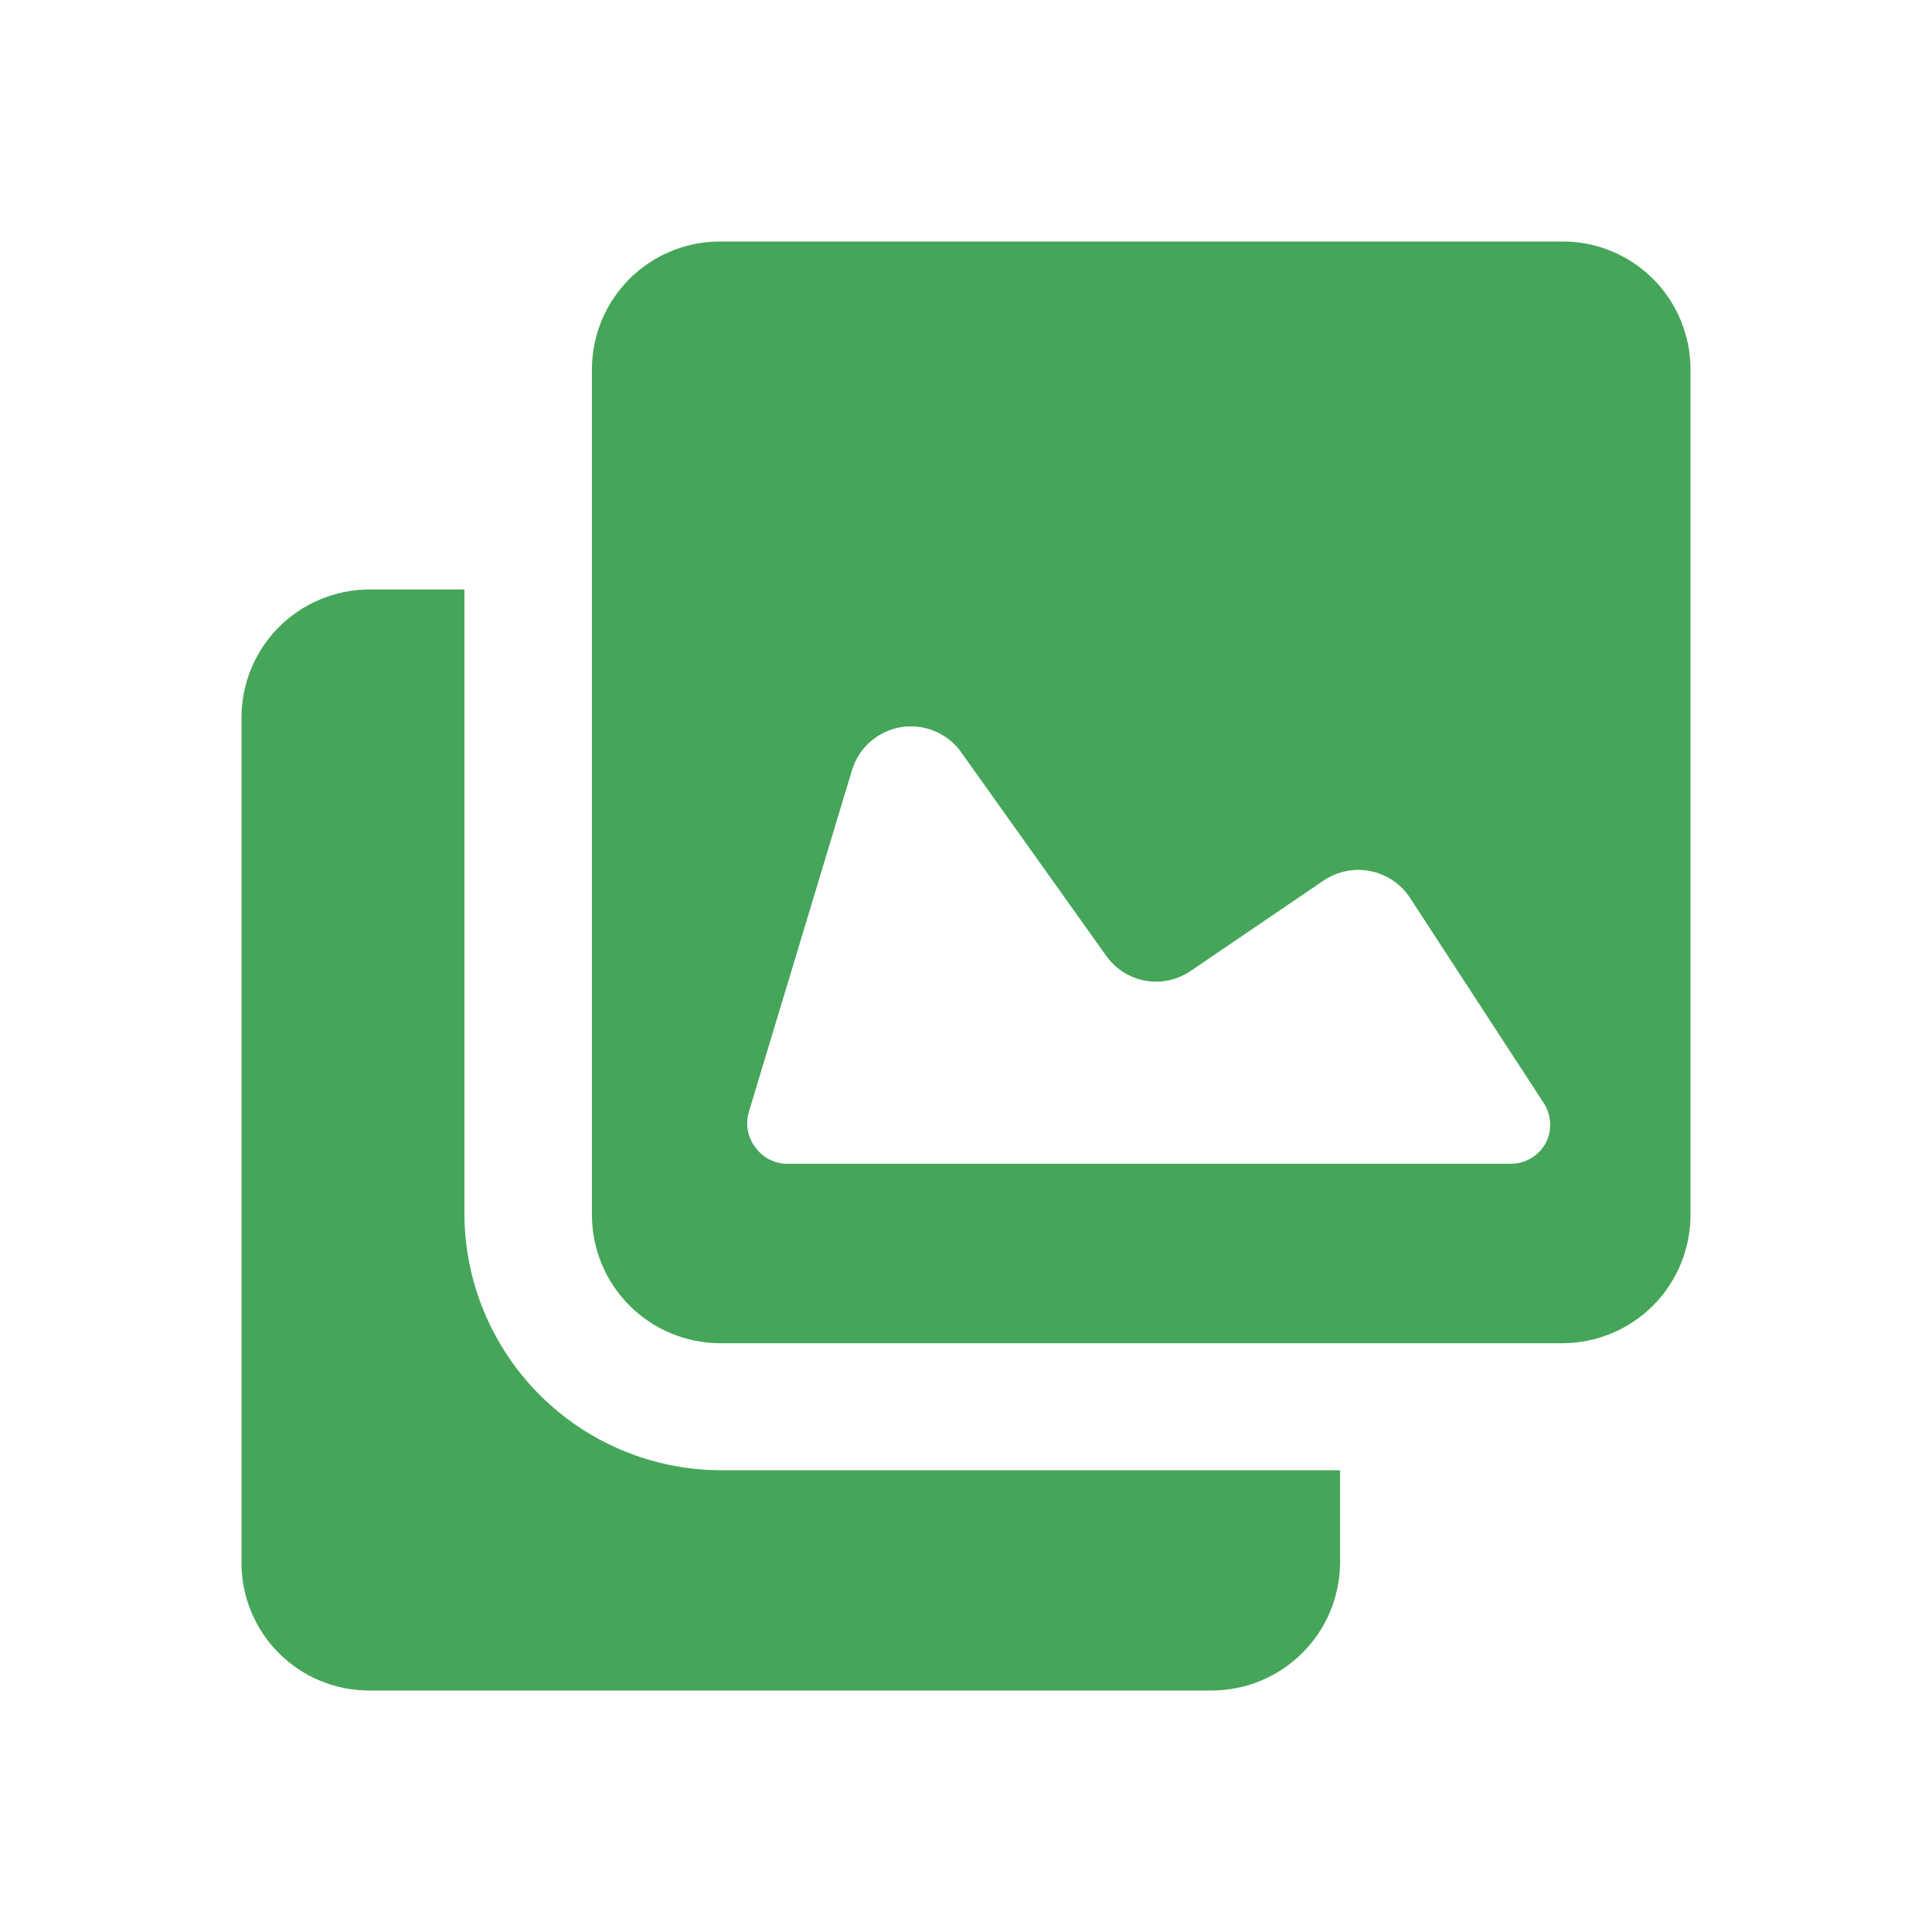
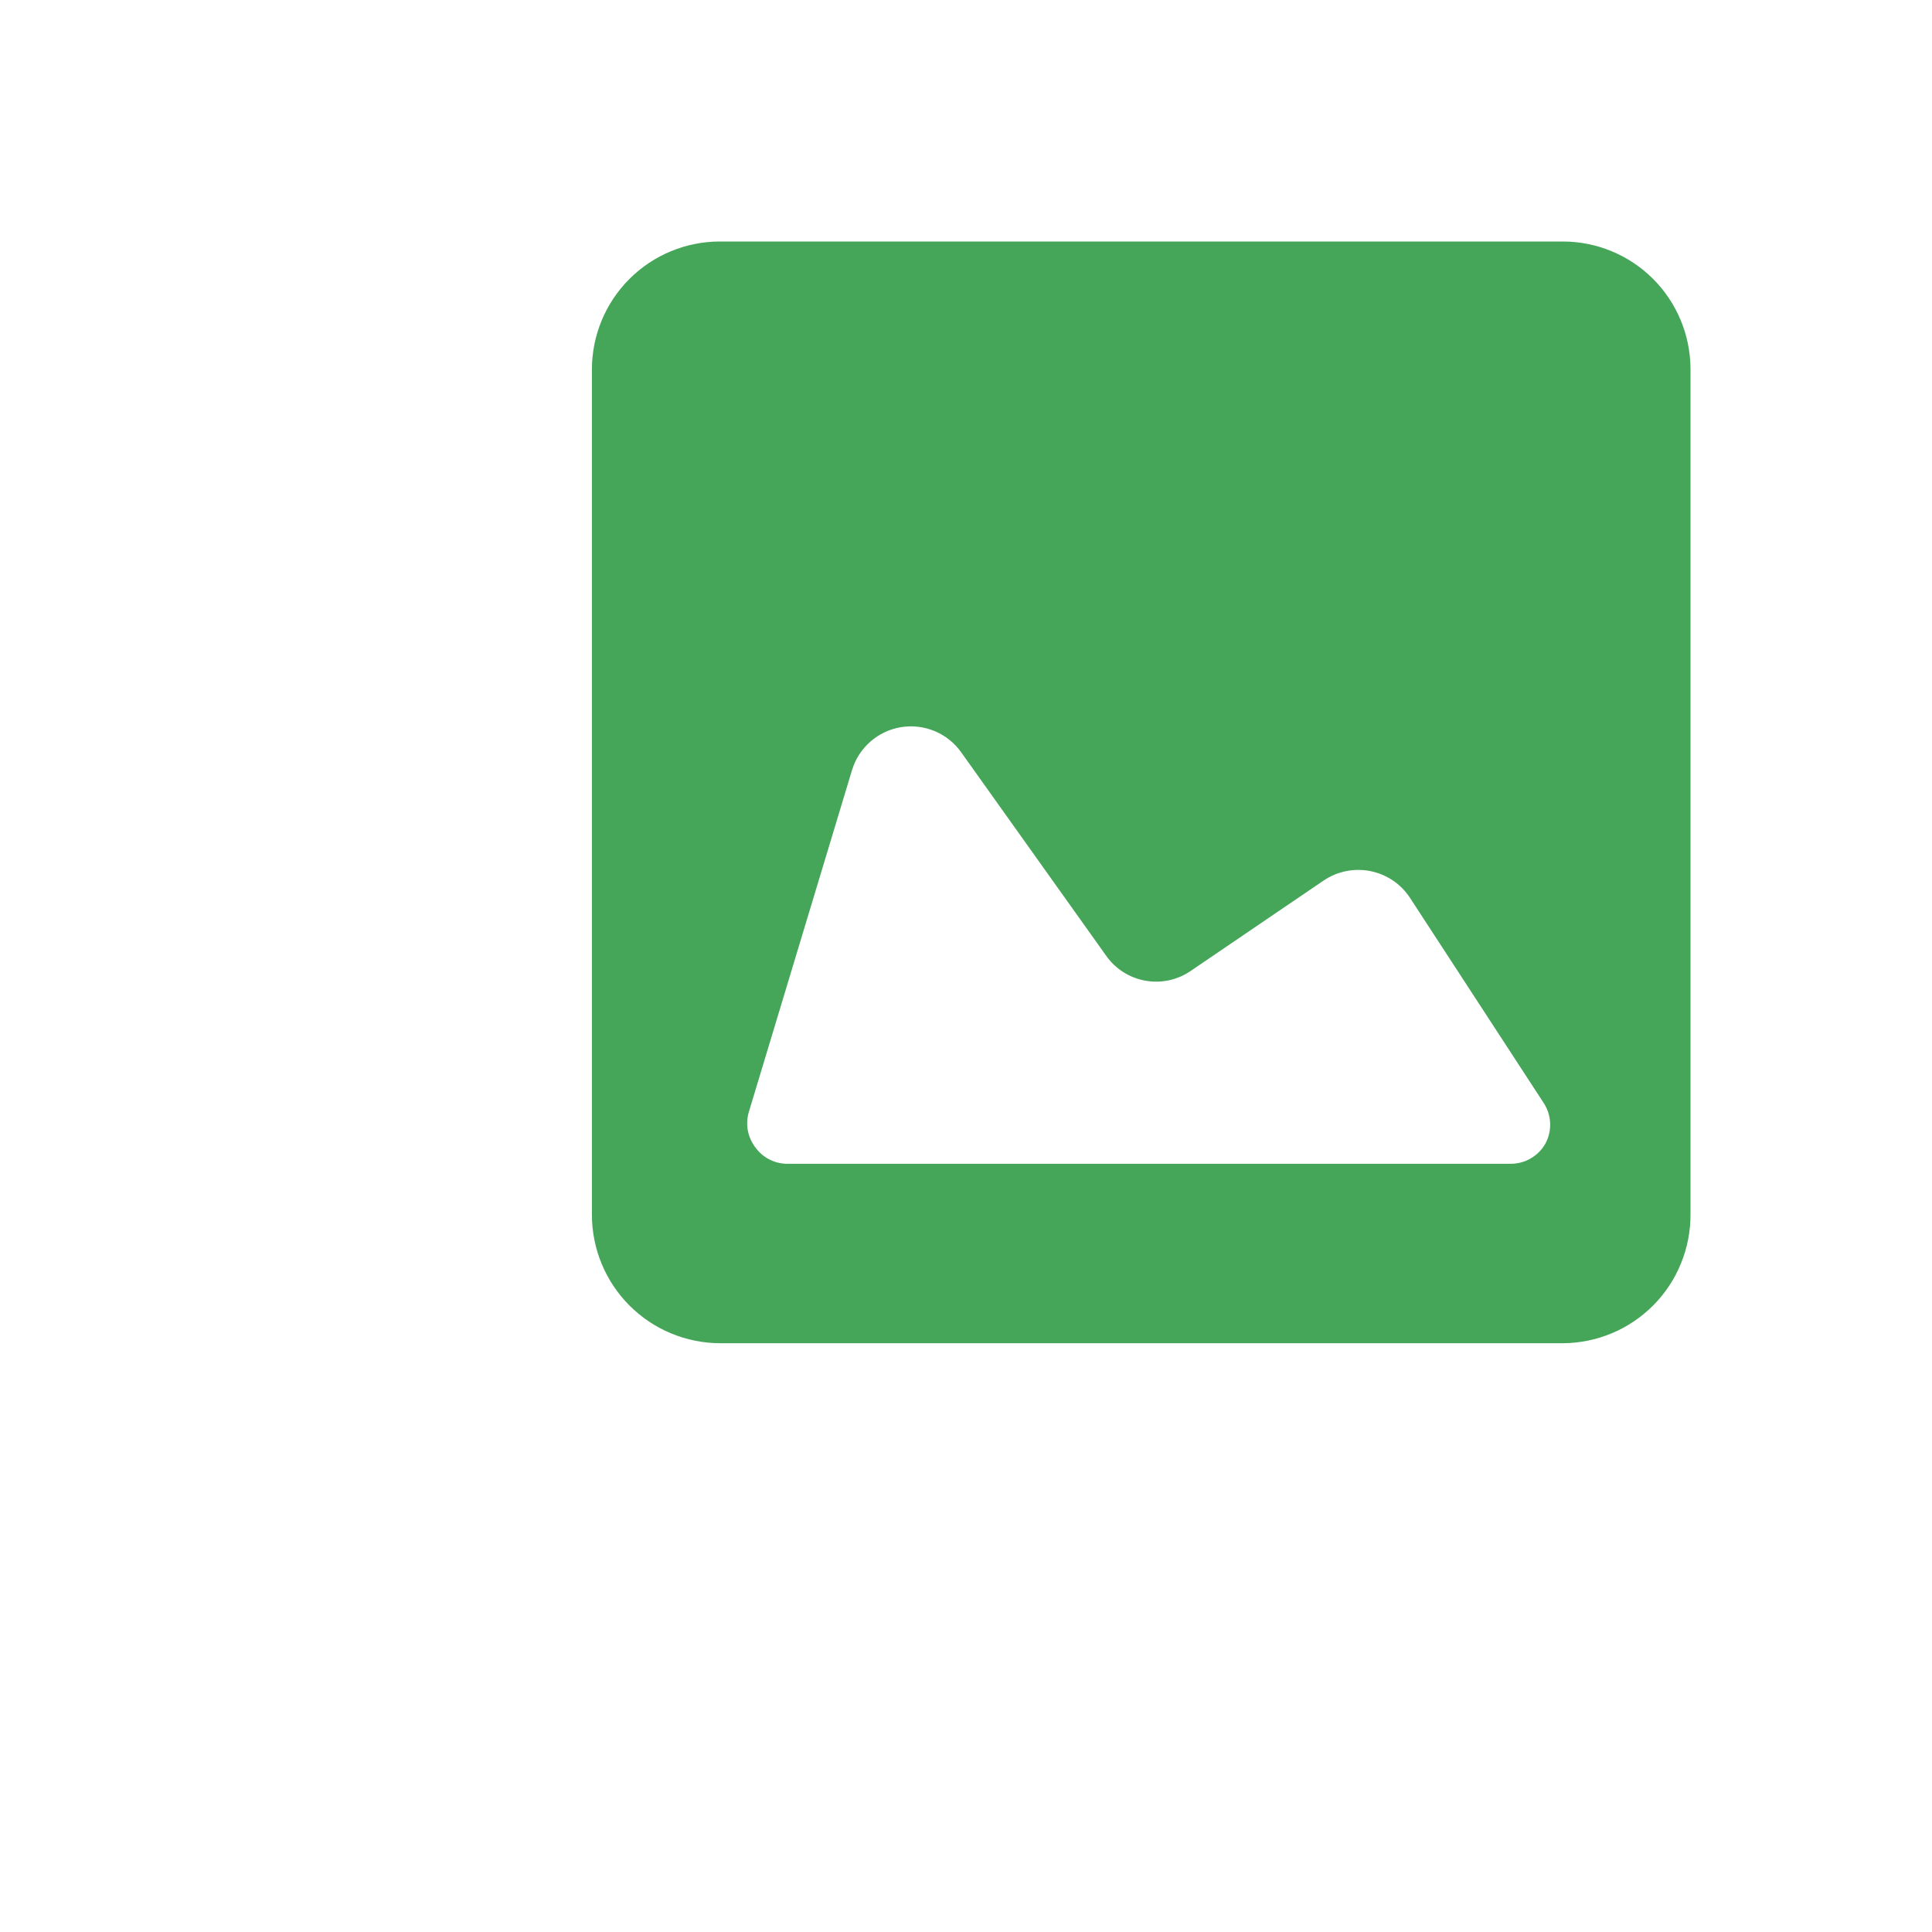
<svg xmlns="http://www.w3.org/2000/svg" width="40" height="40" viewBox="0 0 40 40" fill="#45A659">
-   <path d="M9.615 25.135V12.205H7.64C7.292 12.206 6.948 12.276 6.627 12.411C6.306 12.545 6.014 12.741 5.769 12.988C5.524 13.235 5.33 13.528 5.198 13.85C5.066 14.172 4.999 14.517 5 14.865V32.365C5.001 33.064 5.28 33.734 5.775 34.228C6.27 34.723 6.941 35 7.64 35H25.085C25.789 35 26.464 34.721 26.962 34.224C27.461 33.728 27.742 33.054 27.745 32.35V30.44H14.905C13.502 30.431 12.16 29.869 11.169 28.875C10.179 27.882 9.62 26.538 9.615 25.135Z" />
  <path d="M32.355 5H14.905C14.202 5 13.528 5.279 13.031 5.776C12.534 6.273 12.255 6.947 12.255 7.65V25.15C12.255 25.854 12.534 26.529 13.03 27.027C13.527 27.526 14.201 27.807 14.905 27.81H32.355C32.704 27.809 33.05 27.738 33.373 27.603C33.695 27.468 33.987 27.27 34.233 27.022C34.479 26.773 34.673 26.479 34.804 26.155C34.936 25.831 35.002 25.485 35 25.135V7.635C34.997 6.935 34.717 6.265 34.222 5.771C33.726 5.277 33.055 5 32.355 5ZM32 23.67C31.928 23.8 31.822 23.908 31.693 23.983C31.565 24.058 31.419 24.096 31.27 24.095H16.315C16.186 24.097 16.059 24.069 15.943 24.012C15.828 23.956 15.727 23.873 15.65 23.77C15.569 23.668 15.513 23.548 15.486 23.421C15.46 23.293 15.465 23.161 15.5 23.035L17.64 15.945C17.709 15.717 17.84 15.512 18.02 15.355C18.199 15.197 18.419 15.094 18.654 15.055C18.89 15.017 19.131 15.045 19.352 15.137C19.572 15.229 19.762 15.38 19.9 15.575L22.9 19.785C23.092 20.059 23.384 20.245 23.712 20.304C24.041 20.363 24.38 20.29 24.655 20.1L27.405 18.23C27.545 18.135 27.703 18.069 27.869 18.036C28.035 18.002 28.206 18.002 28.372 18.035C28.538 18.068 28.695 18.134 28.836 18.228C28.976 18.322 29.097 18.444 29.19 18.585L31.95 22.82C32.035 22.944 32.084 23.088 32.093 23.238C32.102 23.388 32.07 23.537 32 23.67Z" />
</svg>